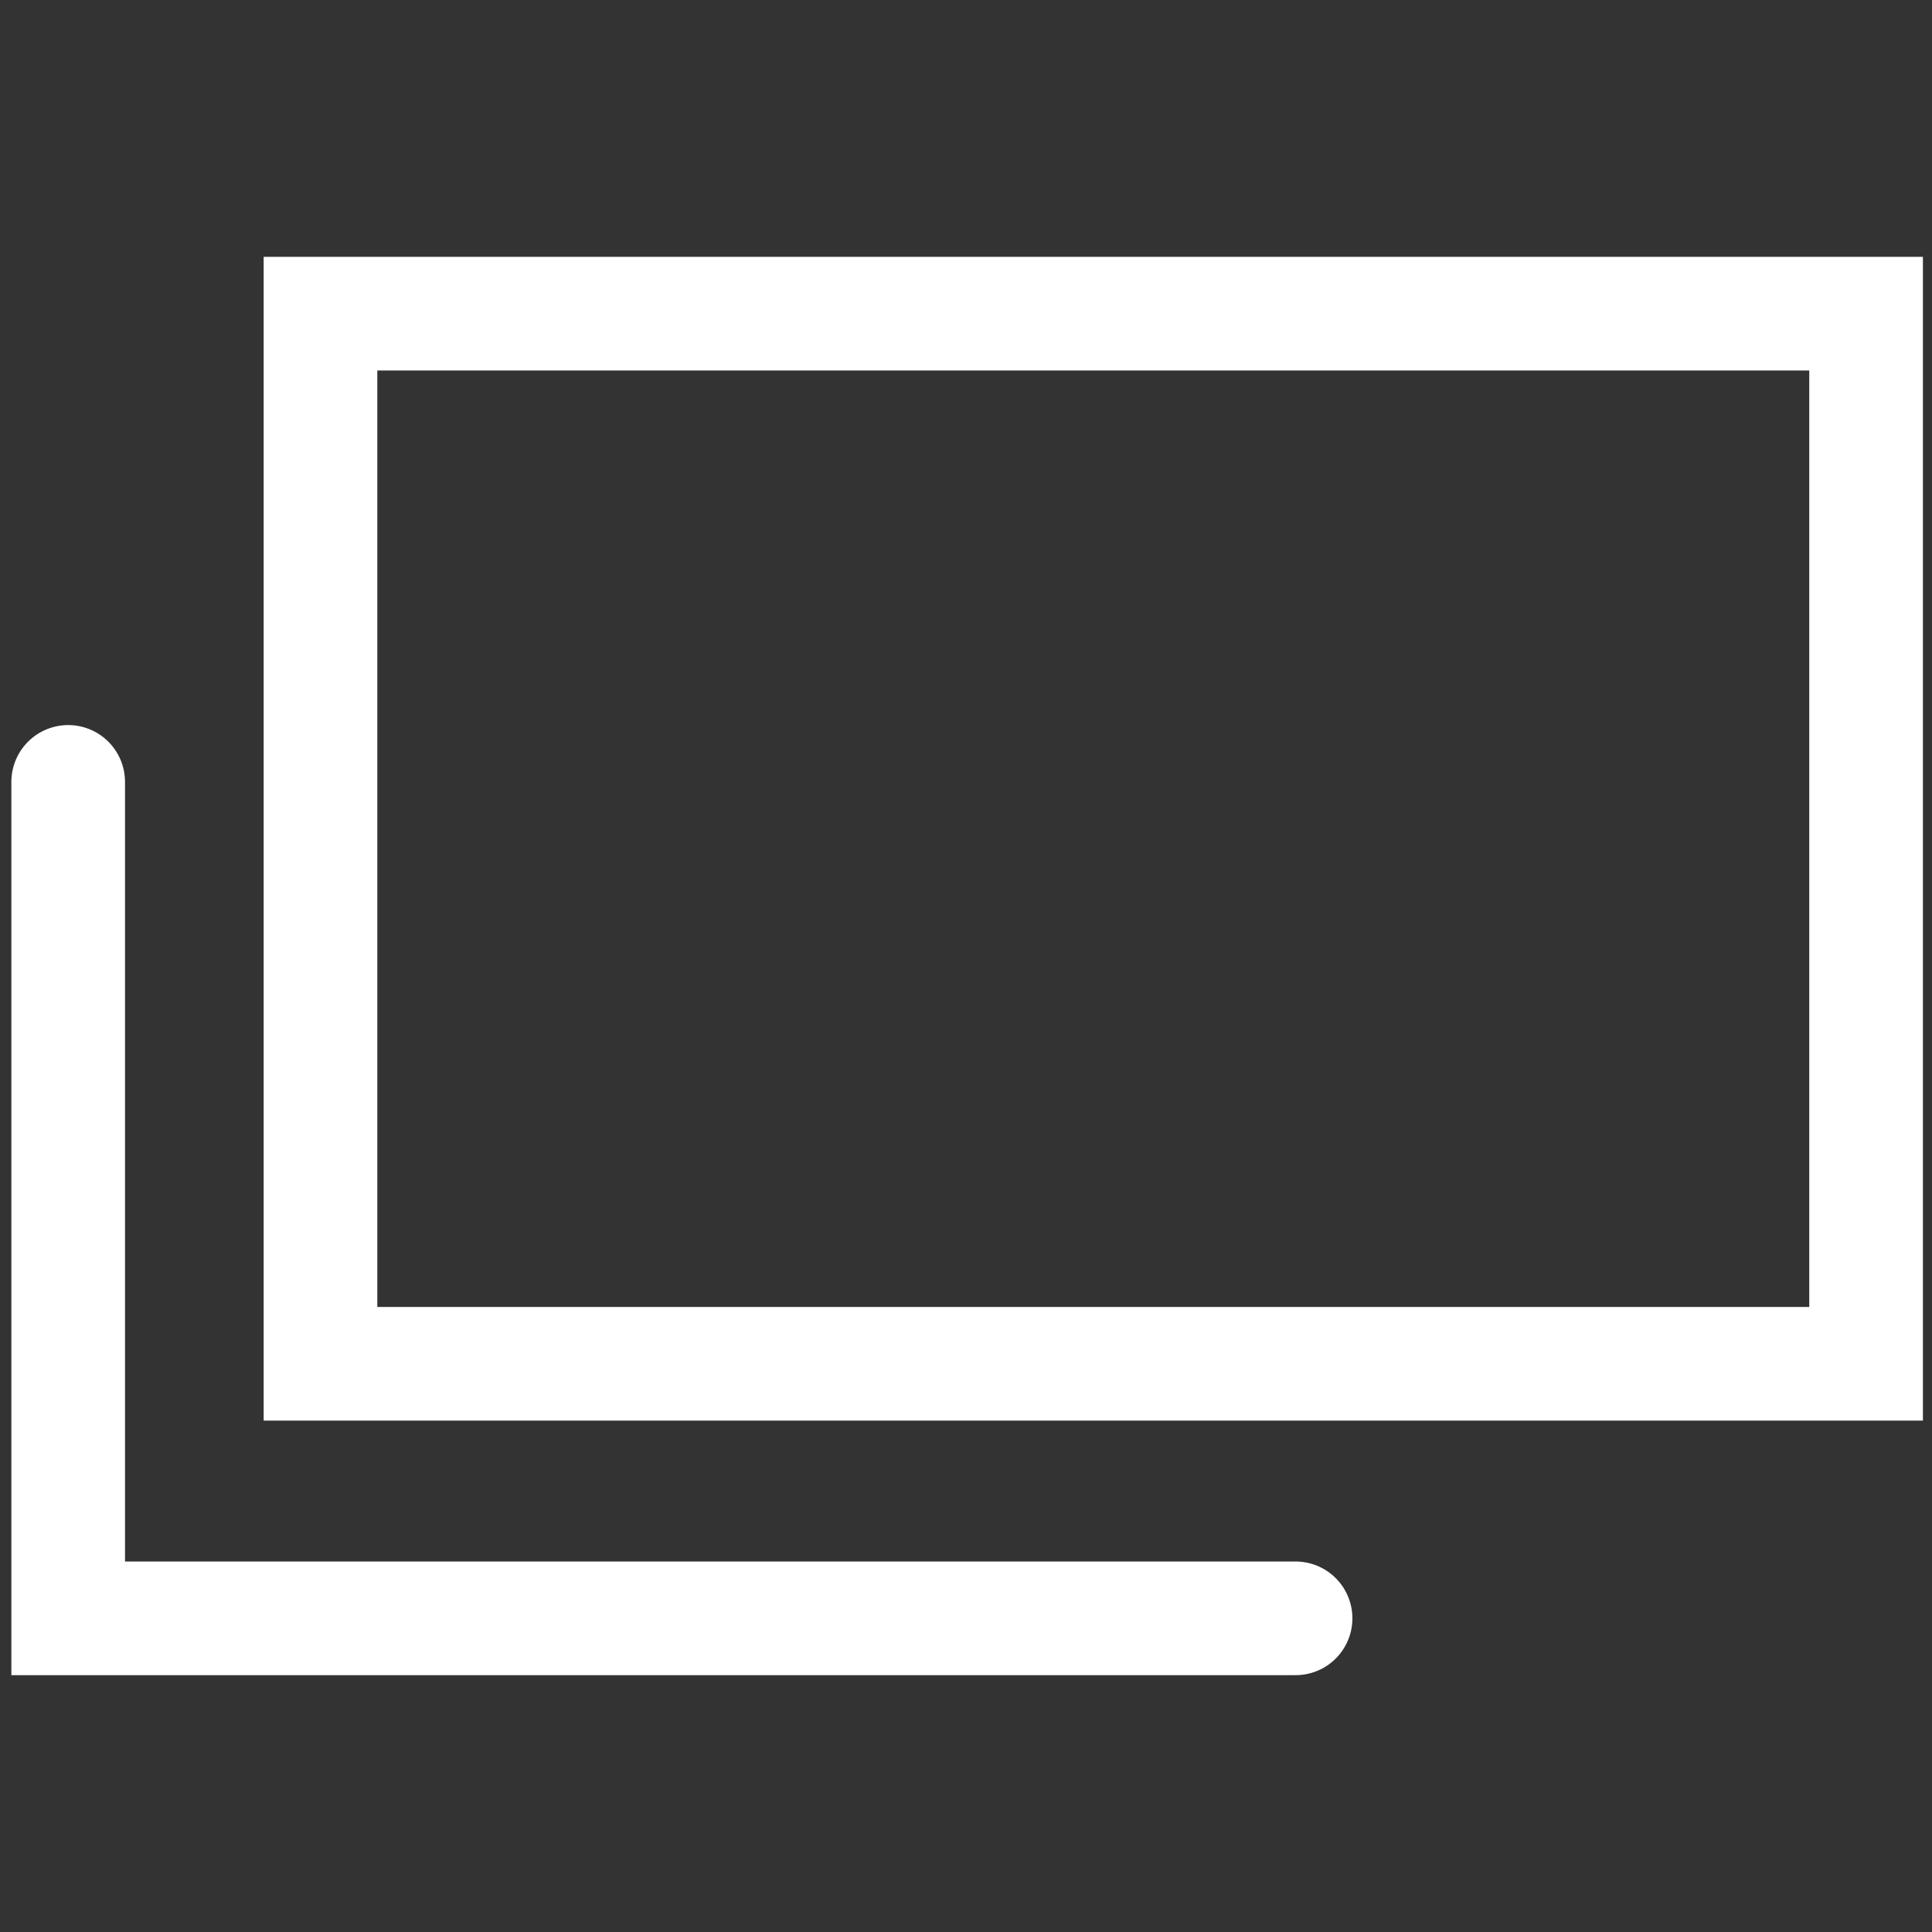
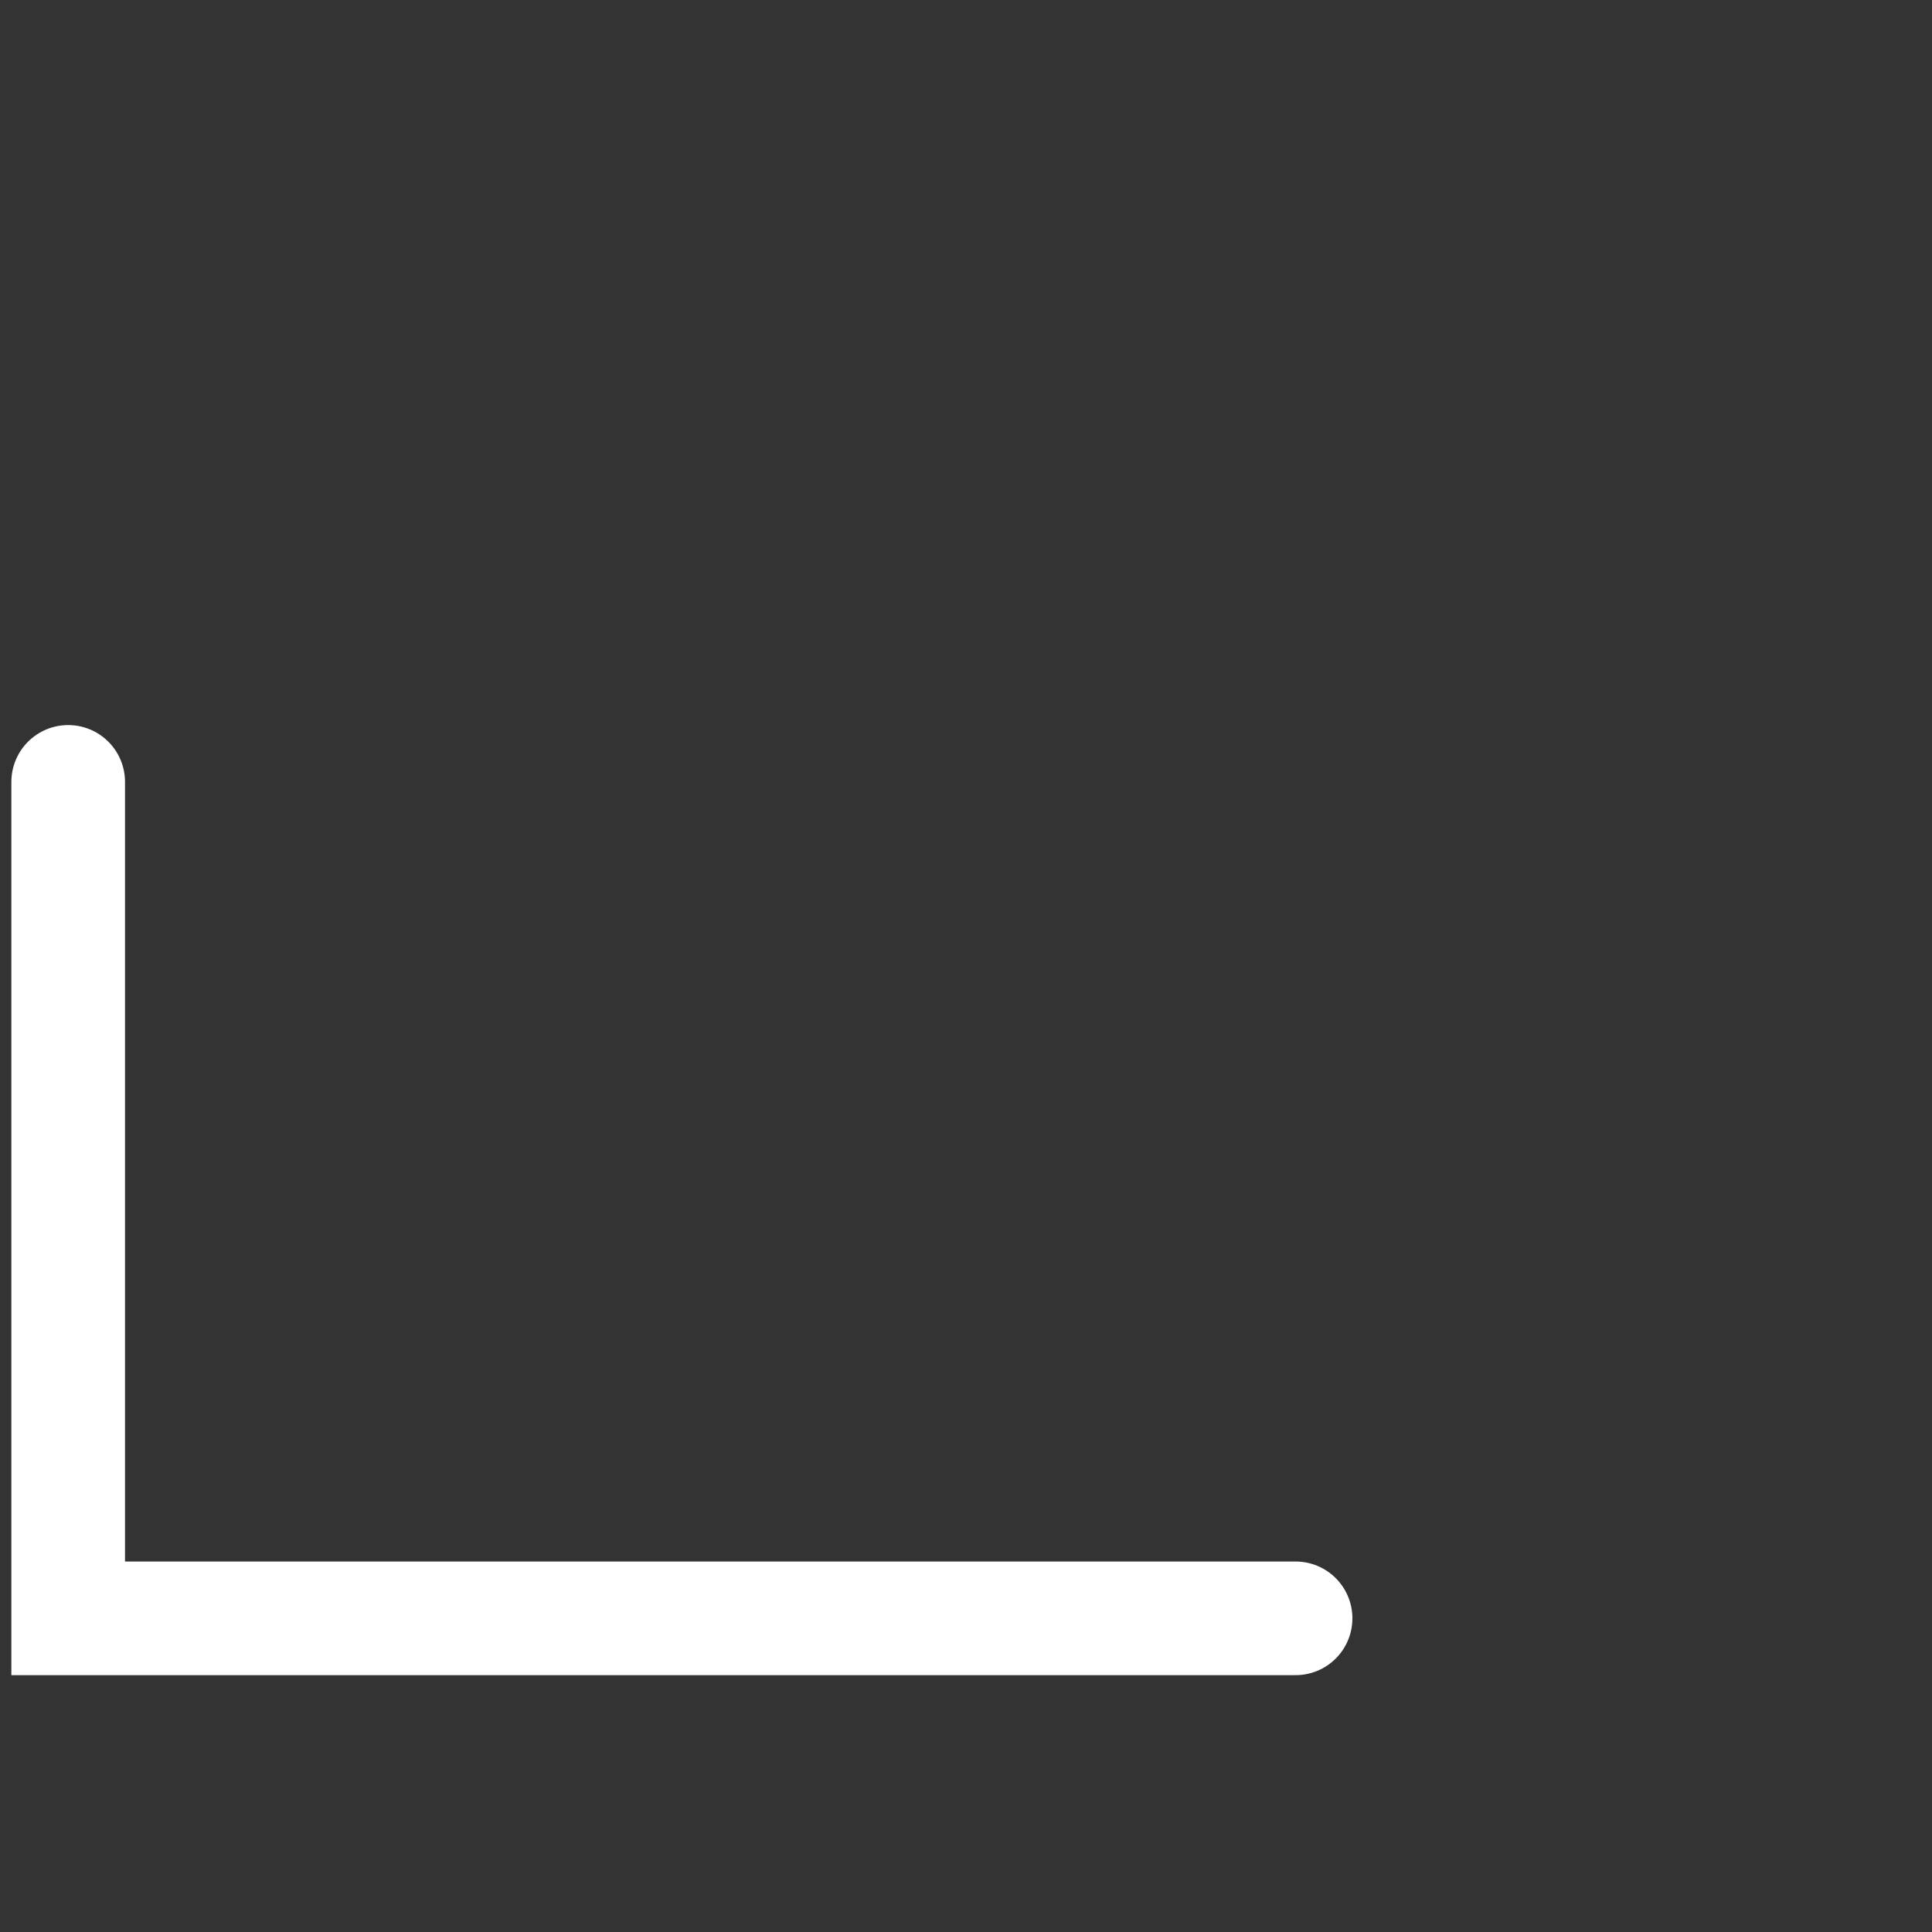
<svg xmlns="http://www.w3.org/2000/svg" version="1.1" id="レイヤー_1" x="0px" y="0px" viewBox="0 0 85 85" style="enable-background:new 0 0 85 85;" xml:space="preserve">
  <rect x="0" y="0" width="85" height="85" fill="#333333" stroke="none" />
  <style type="text/css">
	.st0{fill:none;stroke:#FFFFFF;stroke-width:5;stroke-linecap:round;stroke-miterlimit:10;}
</style>
  <g>
    <g id="レイヤー_3">
	</g>
  </g>
  <g>
-     <rect x="14.1" y="13.8" class="st0" width="68" height="46.2" />
    <polyline class="st0" points="3,34.4 3,71.2 57,71.2  " />
  </g>
</svg>